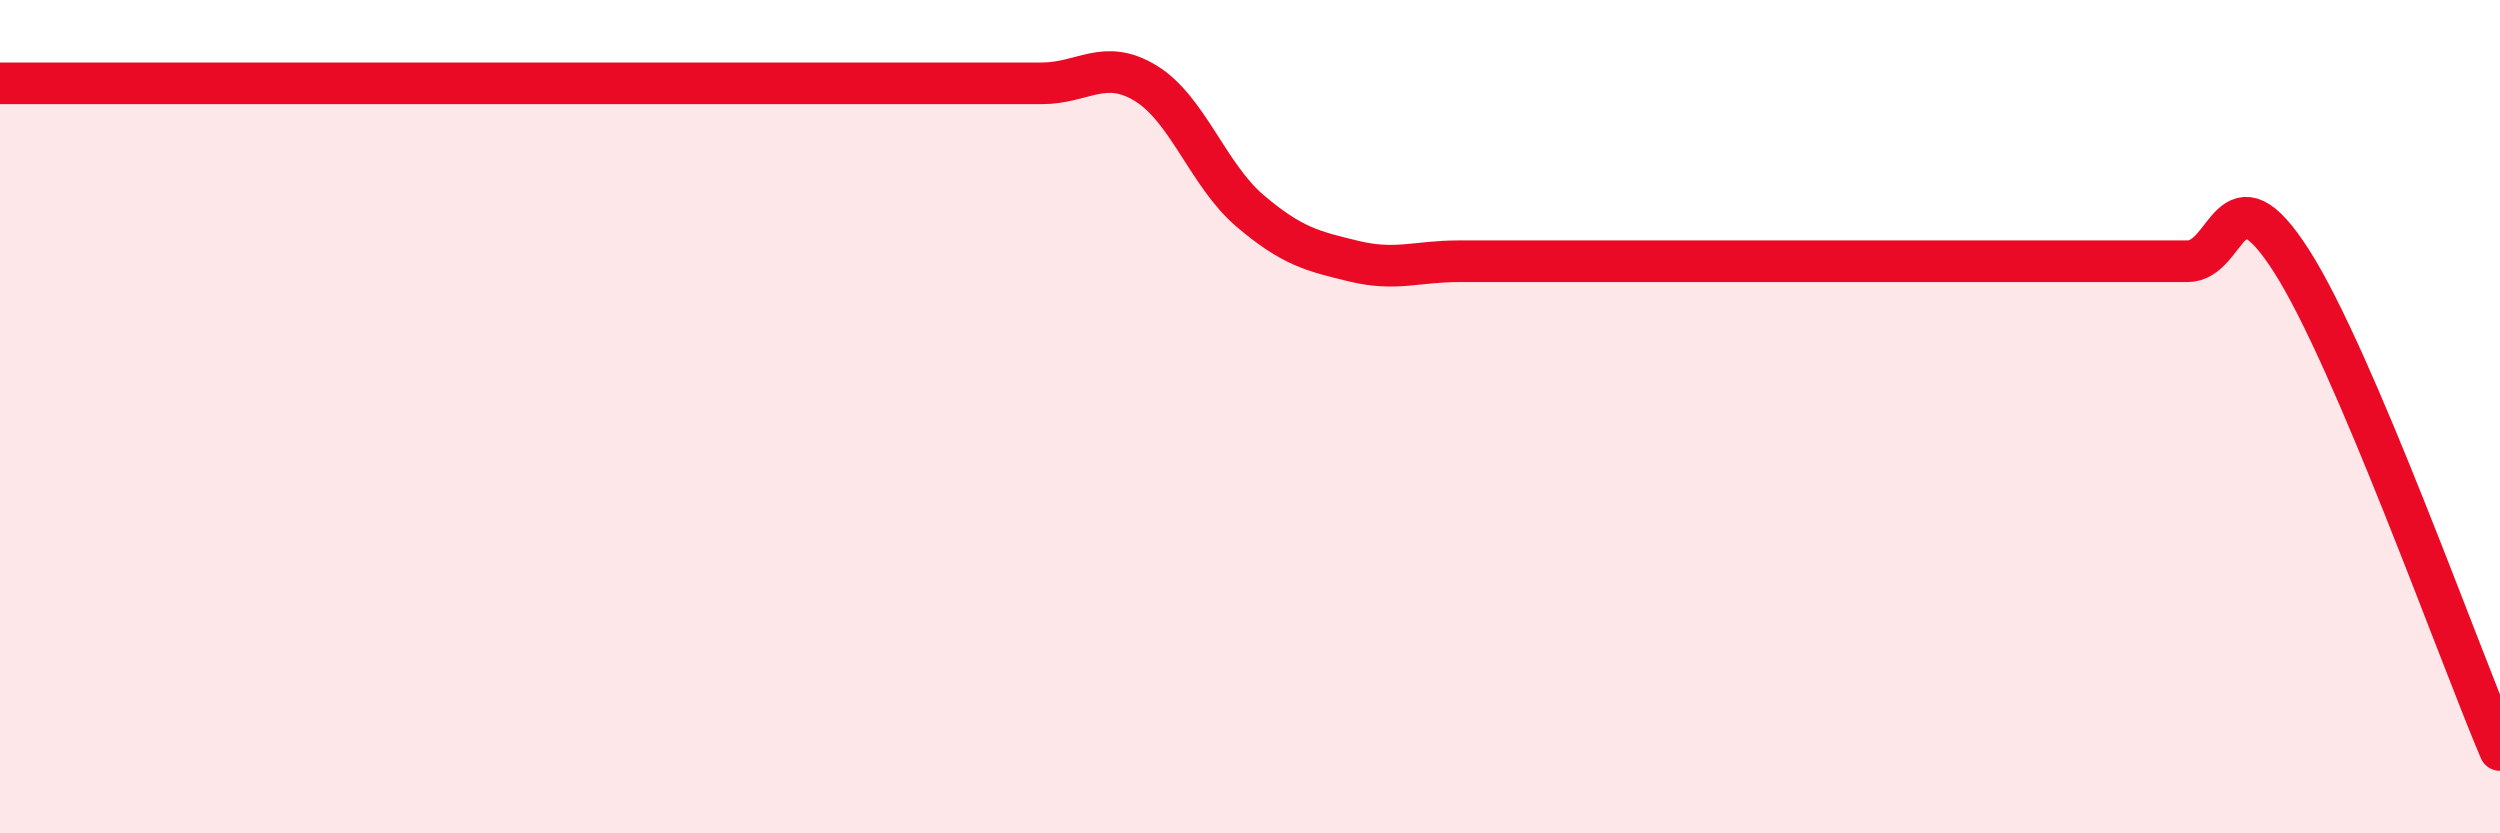
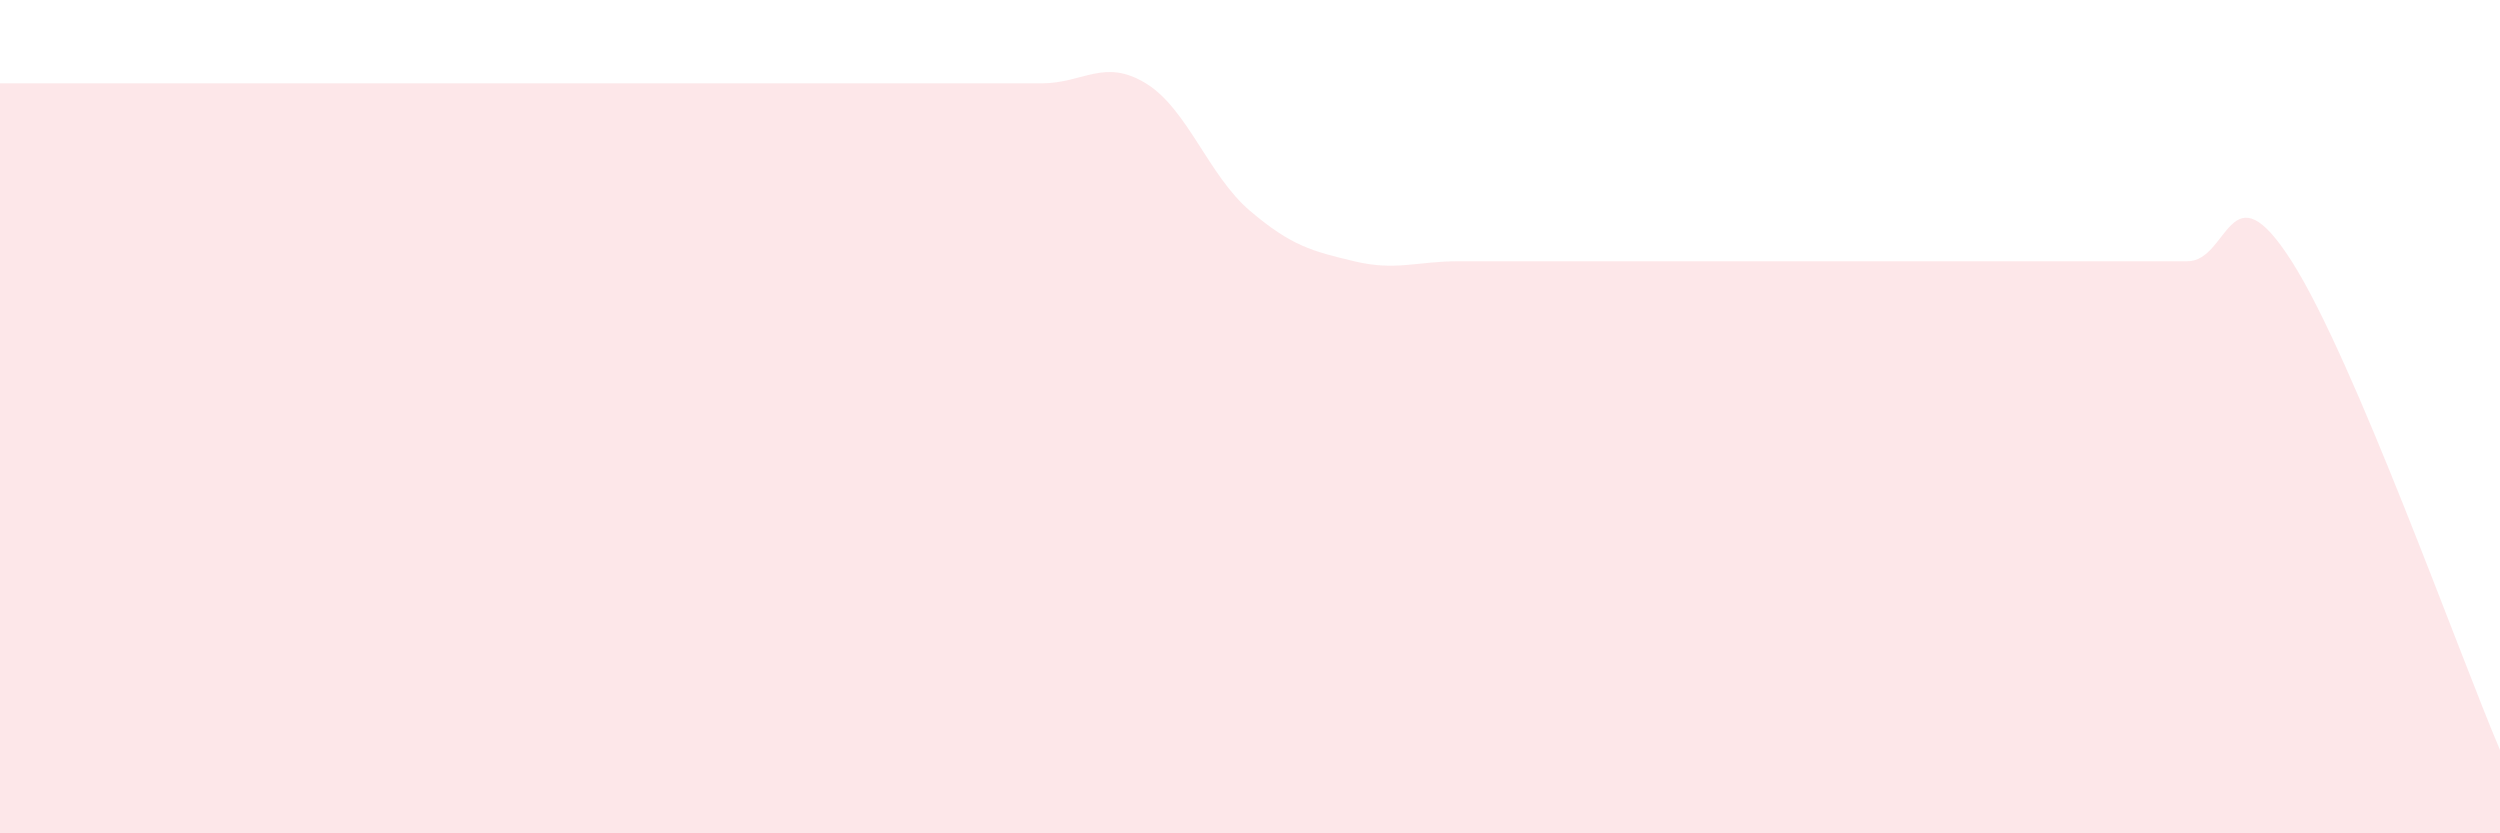
<svg xmlns="http://www.w3.org/2000/svg" width="60" height="20" viewBox="0 0 60 20">
  <path d="M 0,2 C 0.5,2 1.5,2 2.5,2 C 3.5,2 4,2 5,2 C 6,2 6.5,2 7.5,2 C 8.5,2 9,2 10,2 C 11,2 11.5,2 12.5,2 C 13.5,2 14,2 15,2 C 16,2 16.5,2 17.5,2 C 18.5,2 19,2 20,2 C 21,2 21.5,2 22.5,2 C 23.5,2 24,2 25,2 C 26,2 26.5,1.39 27.5,2 C 28.5,2.61 29,4.21 30,5.06 C 31,5.91 31.5,6.03 32.5,6.27 C 33.5,6.51 34,6.27 35,6.27 C 36,6.27 36.5,6.27 37.5,6.27 C 38.5,6.27 39,6.27 40,6.27 C 41,6.27 41.5,6.27 42.5,6.27 C 43.5,6.27 44,6.27 45,6.27 C 46,6.27 46.5,6.27 47.5,6.27 C 48.5,6.27 49,6.27 50,6.27 C 51,6.27 51.5,6.27 52.5,6.27 C 53.5,6.27 53.5,3.92 55,6.27 C 56.5,8.62 59,15.65 60,18L60 20L0 20Z" fill="#EB0A25" opacity="0.1" stroke-linecap="round" stroke-linejoin="round" />
-   <path d="M 0,2 C 0.5,2 1.5,2 2.5,2 C 3.5,2 4,2 5,2 C 6,2 6.5,2 7.5,2 C 8.5,2 9,2 10,2 C 11,2 11.5,2 12.5,2 C 13.5,2 14,2 15,2 C 16,2 16.5,2 17.5,2 C 18.5,2 19,2 20,2 C 21,2 21.5,2 22.5,2 C 23.5,2 24,2 25,2 C 26,2 26.5,1.39 27.5,2 C 28.5,2.61 29,4.21 30,5.06 C 31,5.91 31.5,6.03 32.5,6.27 C 33.5,6.51 34,6.27 35,6.27 C 36,6.27 36.5,6.27 37.5,6.27 C 38.5,6.27 39,6.27 40,6.27 C 41,6.27 41.5,6.27 42.5,6.27 C 43.5,6.27 44,6.27 45,6.27 C 46,6.27 46.5,6.27 47.5,6.27 C 48.5,6.27 49,6.27 50,6.27 C 51,6.27 51.5,6.27 52.5,6.27 C 53.5,6.27 53.5,3.92 55,6.27 C 56.5,8.62 59,15.65 60,18" stroke="#EB0A25" stroke-width="1" fill="none" stroke-linecap="round" stroke-linejoin="round" />
</svg>